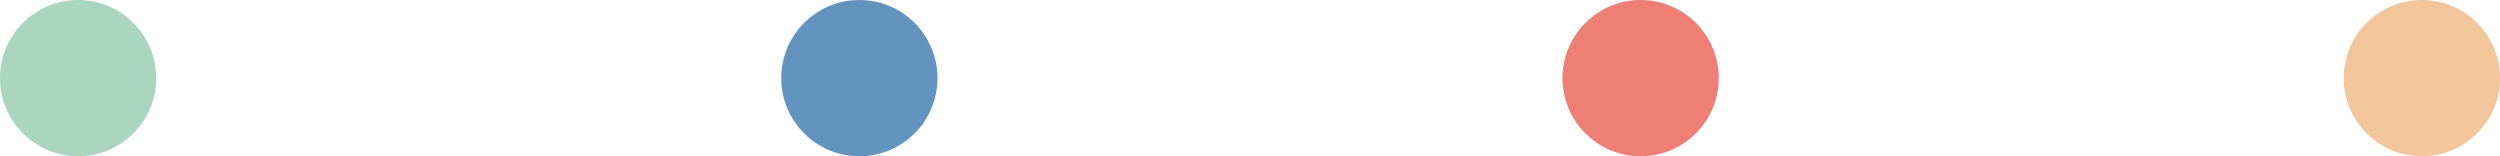
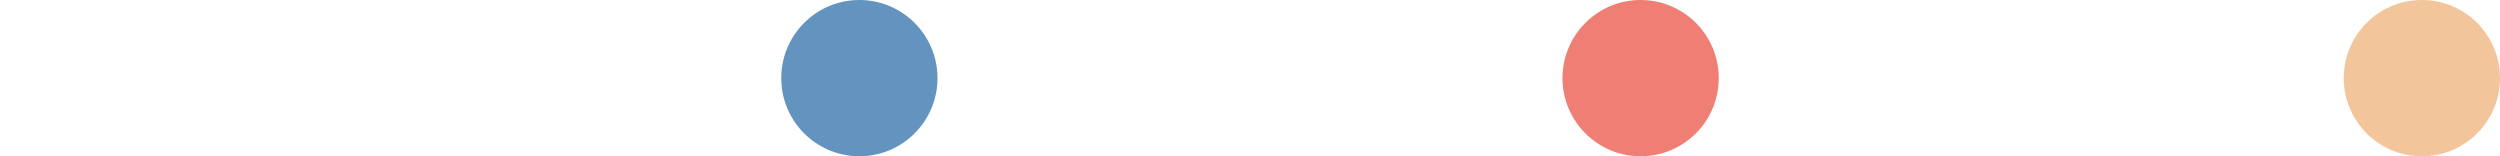
<svg xmlns="http://www.w3.org/2000/svg" width="160" height="10" viewBox="0 0 160 10" fill="none">
-   <circle cx="5" cy="5" r="5" fill="#AAD6C1" />
  <circle cx="55" cy="5" r="5" fill="#6294BF" />
  <circle cx="155" cy="5" r="5" fill="#F2C59B" />
  <circle cx="105" cy="5" r="5" fill="#EF7E74" />
</svg>